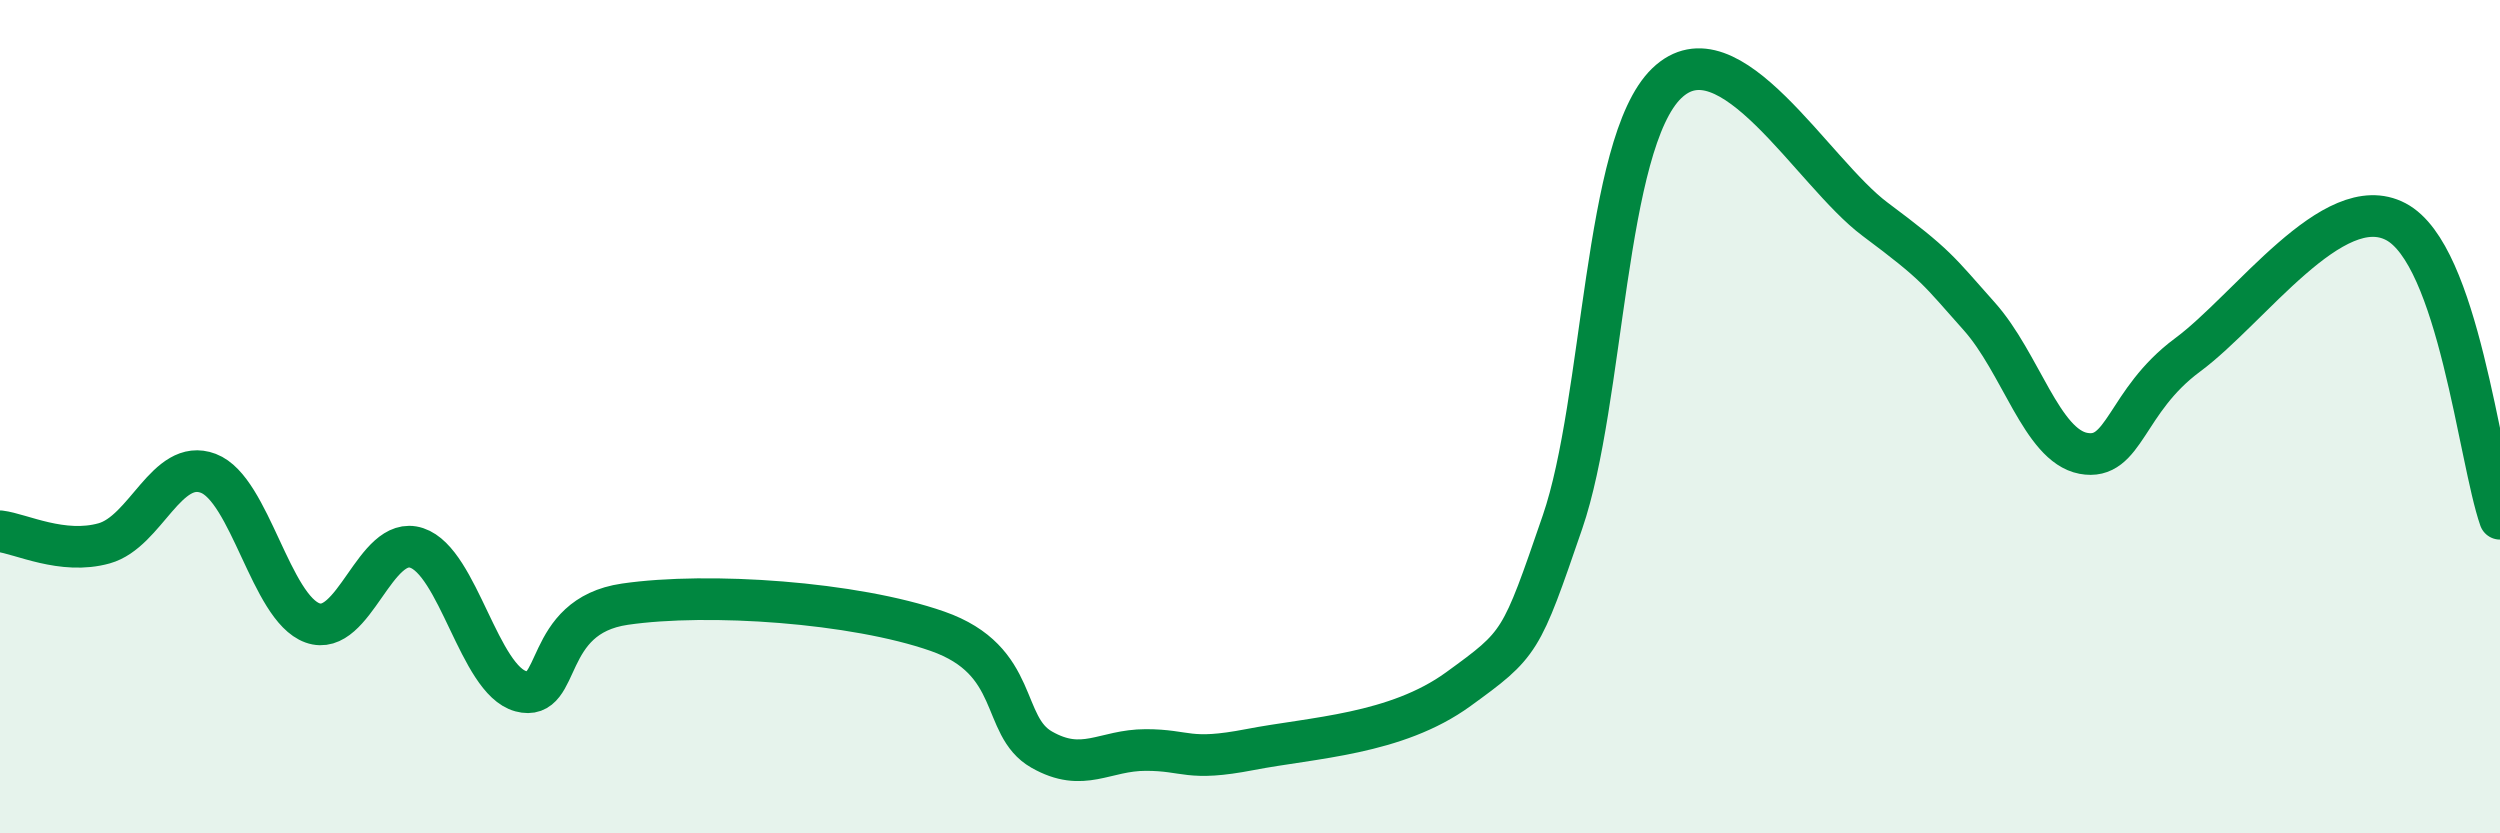
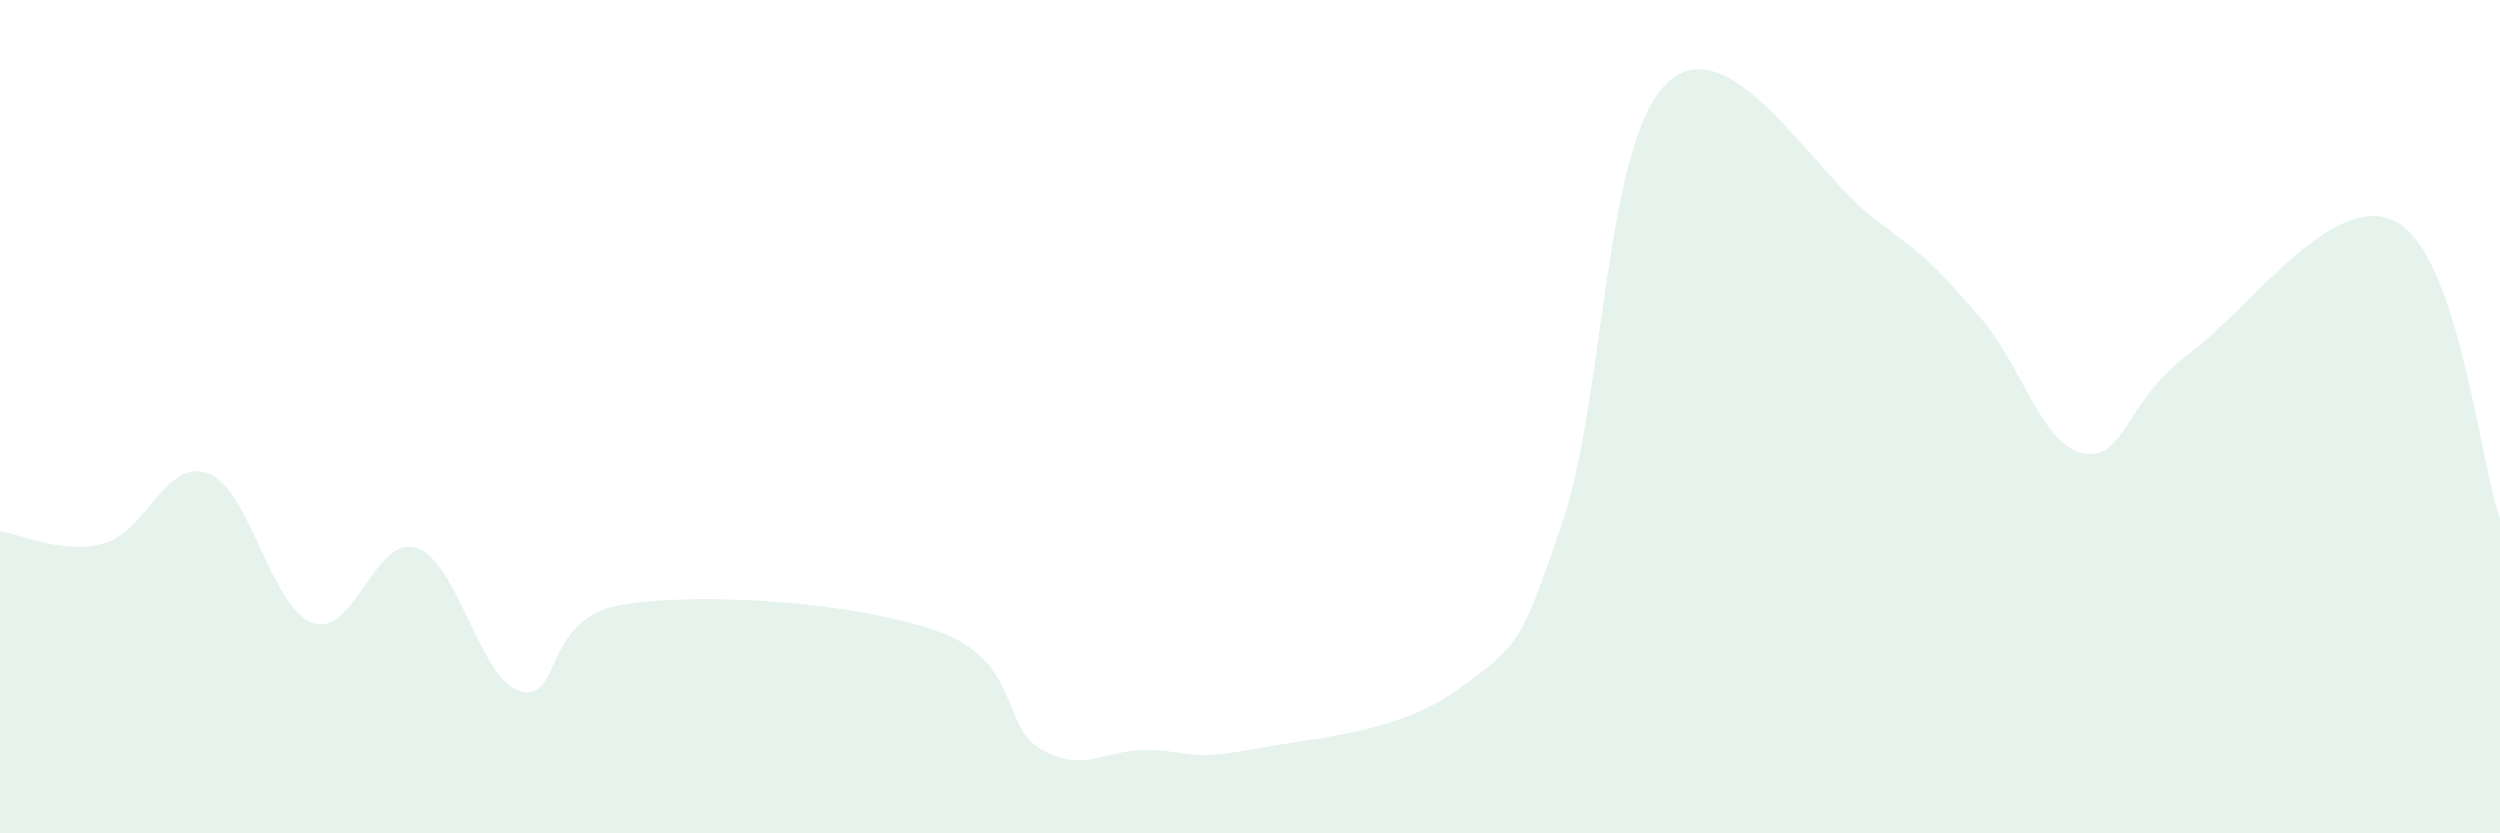
<svg xmlns="http://www.w3.org/2000/svg" width="60" height="20" viewBox="0 0 60 20">
  <path d="M 0,12.75 C 0.5,12.81 1.5,13.32 2.5,13.04 C 3.5,12.76 4,10.98 5,11.36 C 6,11.74 6.5,14.59 7.5,14.95 C 8.5,15.31 9,12.82 10,13.15 C 11,13.48 11.5,16.32 12.5,16.59 C 13.5,16.86 13,14.79 15,14.5 C 17,14.21 20.5,14.45 22.5,15.15 C 24.5,15.85 24,17.42 25,17.99 C 26,18.56 26.5,18 27.5,18 C 28.5,18 28.5,18.28 30,17.99 C 31.5,17.7 33.5,17.63 35,16.54 C 36.5,15.45 36.5,15.44 37.5,12.53 C 38.5,9.62 38.5,3.45 40,2 C 41.5,0.55 43.5,4.14 45,5.26 C 46.5,6.38 46.5,6.47 47.5,7.59 C 48.5,8.71 49,10.69 50,10.88 C 51,11.07 51,9.63 52.5,8.52 C 54,7.41 56,4.53 57.5,5.32 C 59,6.11 59.5,11.02 60,12.45L60 20L0 20Z" fill="#008740" opacity="0.1" stroke-linecap="round" stroke-linejoin="round" />
-   <path d="M 0,12.75 C 0.5,12.81 1.5,13.32 2.5,13.04 C 3.5,12.76 4,10.98 5,11.36 C 6,11.74 6.5,14.59 7.5,14.95 C 8.5,15.31 9,12.82 10,13.15 C 11,13.48 11.5,16.32 12.5,16.59 C 13.5,16.86 13,14.79 15,14.5 C 17,14.21 20.5,14.45 22.5,15.15 C 24.5,15.85 24,17.42 25,17.99 C 26,18.56 26.5,18 27.5,18 C 28.5,18 28.5,18.28 30,17.99 C 31.5,17.7 33.5,17.63 35,16.54 C 36.5,15.45 36.5,15.44 37.5,12.53 C 38.5,9.62 38.5,3.45 40,2 C 41.5,0.55 43.5,4.14 45,5.26 C 46.5,6.38 46.5,6.47 47.5,7.59 C 48.5,8.71 49,10.69 50,10.88 C 51,11.07 51,9.63 52.5,8.52 C 54,7.41 56,4.53 57.5,5.32 C 59,6.11 59.5,11.02 60,12.45" stroke="#008740" stroke-width="1" fill="none" stroke-linecap="round" stroke-linejoin="round" />
</svg>